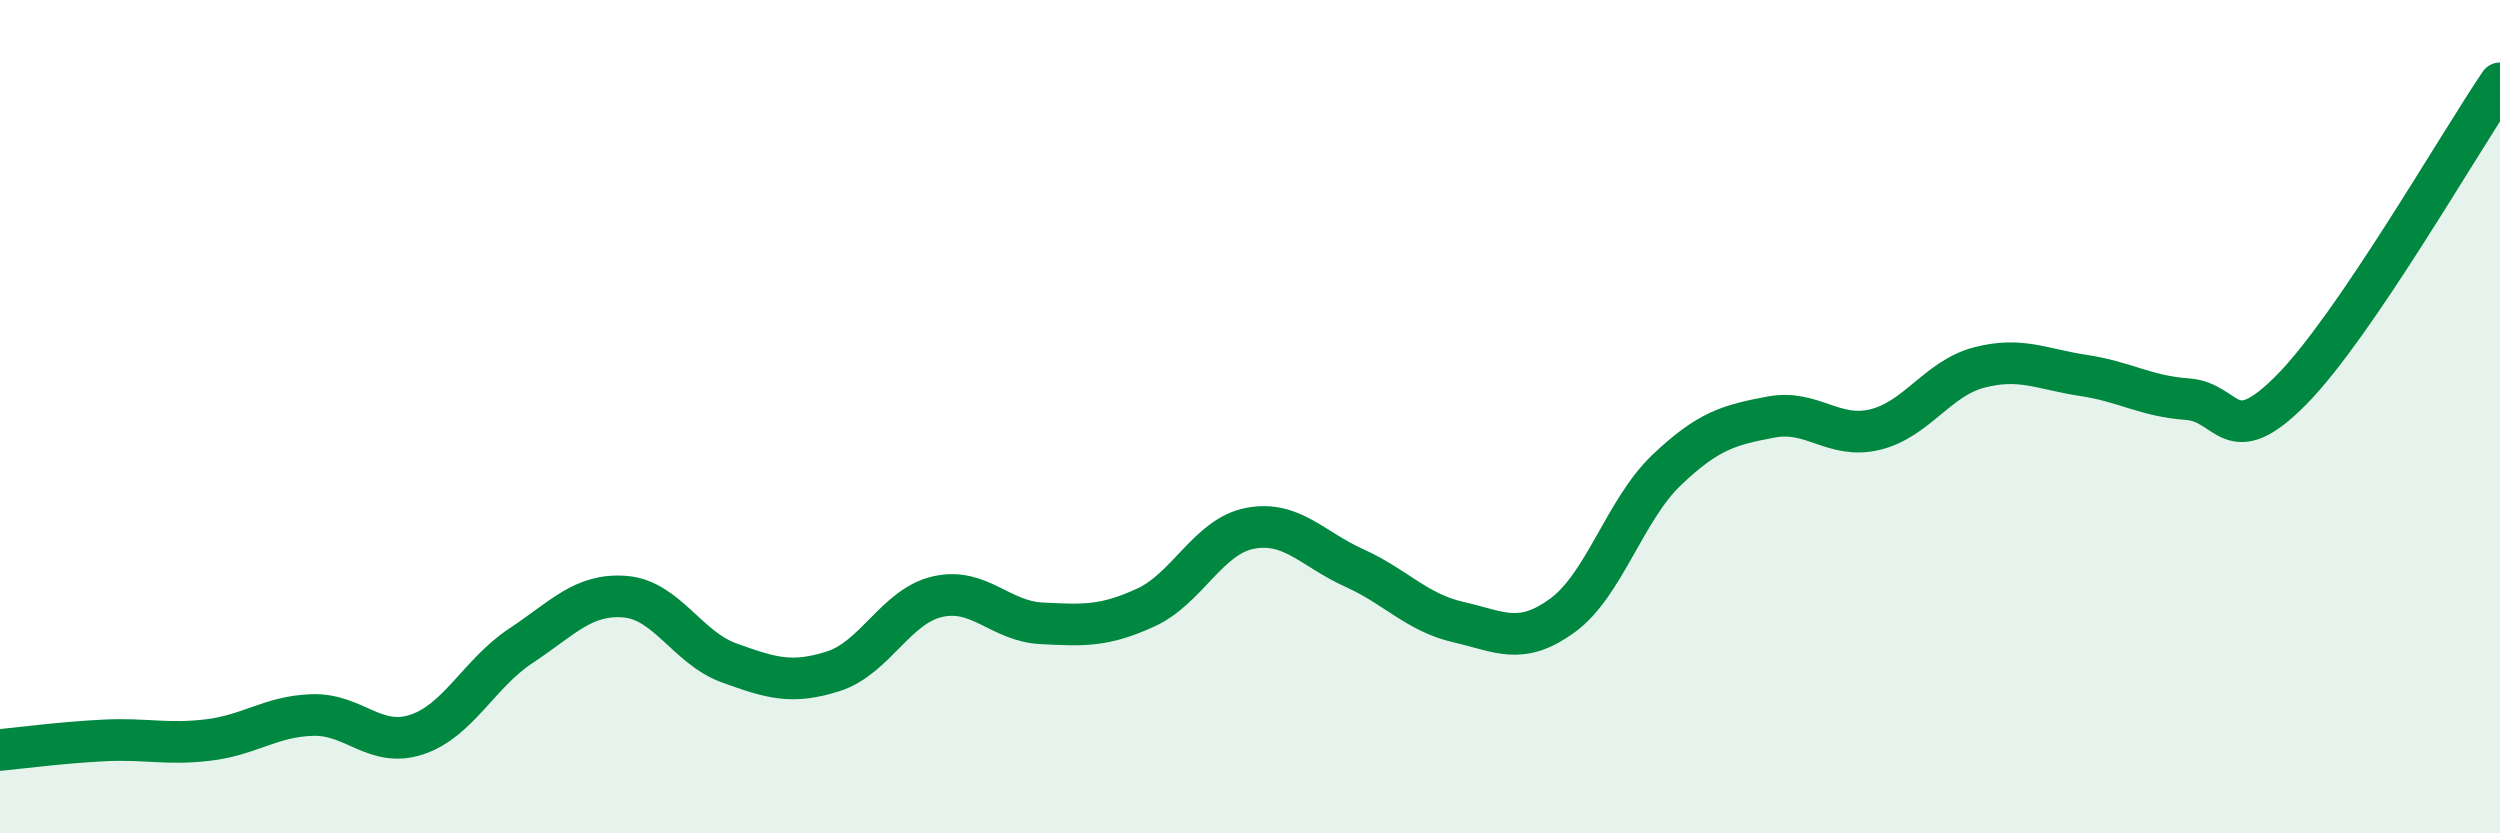
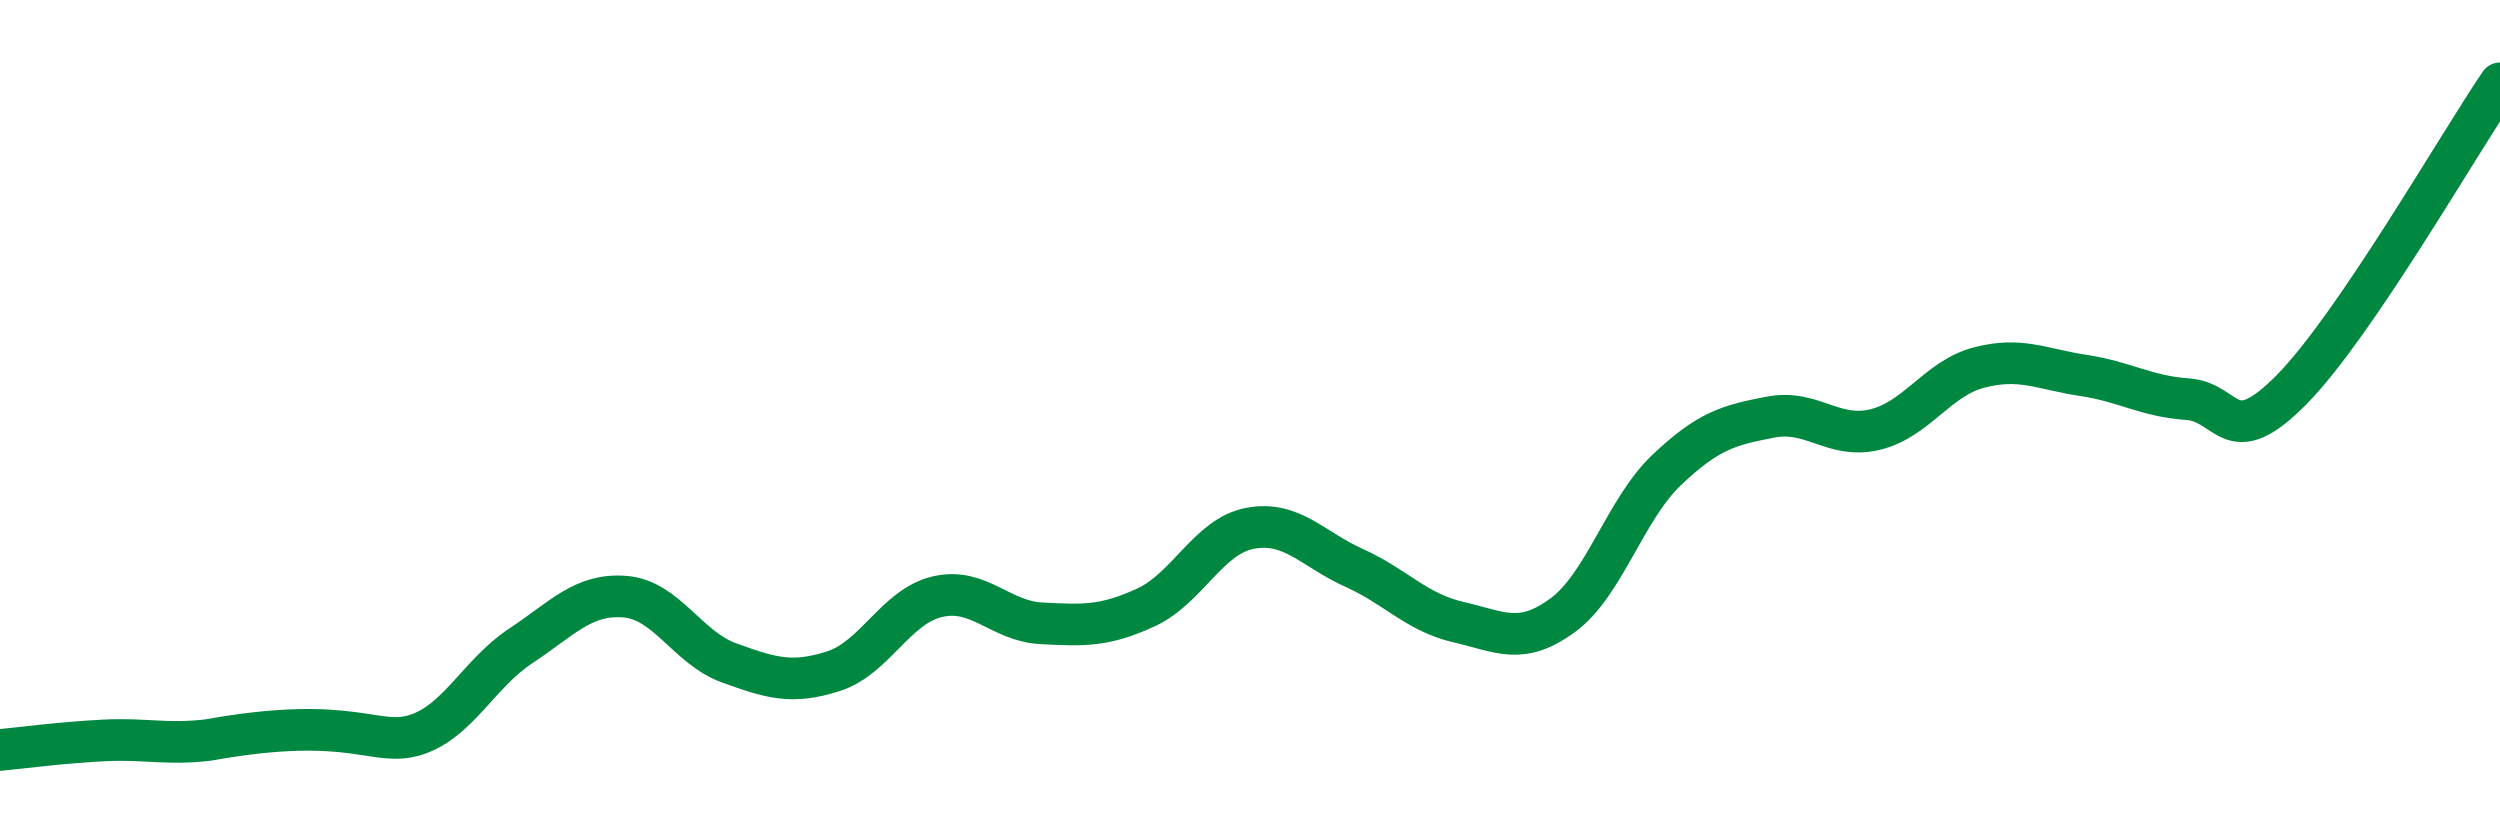
<svg xmlns="http://www.w3.org/2000/svg" width="60" height="20" viewBox="0 0 60 20">
-   <path d="M 0,18 C 0.5,17.95 1.5,17.82 2.5,17.77 C 3.5,17.72 4,17.88 5,17.76 C 6,17.64 6.5,17.19 7.5,17.16 C 8.5,17.13 9,17.96 10,17.63 C 11,17.3 11.5,16.16 12.5,15.5 C 13.5,14.84 14,14.24 15,14.32 C 16,14.4 16.5,15.55 17.5,15.91 C 18.5,16.27 19,16.43 20,16.11 C 21,15.79 21.5,14.55 22.5,14.32 C 23.5,14.09 24,14.91 25,14.96 C 26,15.01 26.5,15.04 27.5,14.58 C 28.5,14.12 29,12.87 30,12.68 C 31,12.49 31.5,13.18 32.5,13.63 C 33.5,14.08 34,14.7 35,14.93 C 36,15.16 36.5,15.5 37.5,14.77 C 38.5,14.04 39,12.23 40,11.28 C 41,10.33 41.5,10.2 42.5,10.01 C 43.5,9.82 44,10.55 45,10.31 C 46,10.07 46.5,9.08 47.5,8.82 C 48.5,8.56 49,8.86 50,9.01 C 51,9.16 51.5,9.51 52.5,9.58 C 53.5,9.65 53.5,10.87 55,9.35 C 56.5,7.83 59,3.47 60,2L60 20L0 20Z" fill="#008740" opacity="0.1" stroke-linecap="round" stroke-linejoin="round" />
-   <path d="M 0,18 C 0.5,17.95 1.5,17.82 2.5,17.77 C 3.5,17.72 4,17.88 5,17.76 C 6,17.64 6.5,17.19 7.5,17.16 C 8.5,17.13 9,17.96 10,17.63 C 11,17.3 11.5,16.16 12.5,15.5 C 13.5,14.84 14,14.24 15,14.32 C 16,14.4 16.5,15.55 17.5,15.91 C 18.5,16.27 19,16.43 20,16.11 C 21,15.79 21.5,14.55 22.5,14.32 C 23.5,14.09 24,14.91 25,14.96 C 26,15.01 26.5,15.04 27.5,14.58 C 28.5,14.12 29,12.87 30,12.68 C 31,12.49 31.5,13.18 32.5,13.63 C 33.5,14.08 34,14.7 35,14.93 C 36,15.16 36.5,15.5 37.5,14.77 C 38.5,14.04 39,12.23 40,11.28 C 41,10.33 41.5,10.2 42.5,10.01 C 43.5,9.82 44,10.55 45,10.31 C 46,10.07 46.5,9.08 47.5,8.82 C 48.5,8.56 49,8.86 50,9.01 C 51,9.16 51.5,9.51 52.5,9.58 C 53.5,9.65 53.5,10.87 55,9.35 C 56.5,7.83 59,3.47 60,2" stroke="#008740" stroke-width="1" fill="none" stroke-linecap="round" stroke-linejoin="round" />
+   <path d="M 0,18 C 0.5,17.95 1.5,17.82 2.5,17.77 C 3.5,17.72 4,17.88 5,17.76 C 8.5,17.13 9,17.96 10,17.63 C 11,17.3 11.5,16.16 12.5,15.5 C 13.5,14.84 14,14.24 15,14.32 C 16,14.4 16.5,15.55 17.5,15.91 C 18.5,16.27 19,16.43 20,16.11 C 21,15.79 21.5,14.55 22.5,14.32 C 23.5,14.09 24,14.91 25,14.96 C 26,15.01 26.5,15.04 27.5,14.58 C 28.5,14.12 29,12.87 30,12.68 C 31,12.49 31.5,13.18 32.5,13.63 C 33.5,14.08 34,14.7 35,14.93 C 36,15.16 36.5,15.5 37.5,14.77 C 38.5,14.04 39,12.23 40,11.28 C 41,10.33 41.5,10.2 42.5,10.01 C 43.5,9.82 44,10.55 45,10.31 C 46,10.07 46.5,9.08 47.5,8.82 C 48.5,8.56 49,8.86 50,9.01 C 51,9.16 51.5,9.51 52.5,9.58 C 53.5,9.65 53.5,10.87 55,9.35 C 56.5,7.83 59,3.47 60,2" stroke="#008740" stroke-width="1" fill="none" stroke-linecap="round" stroke-linejoin="round" />
</svg>